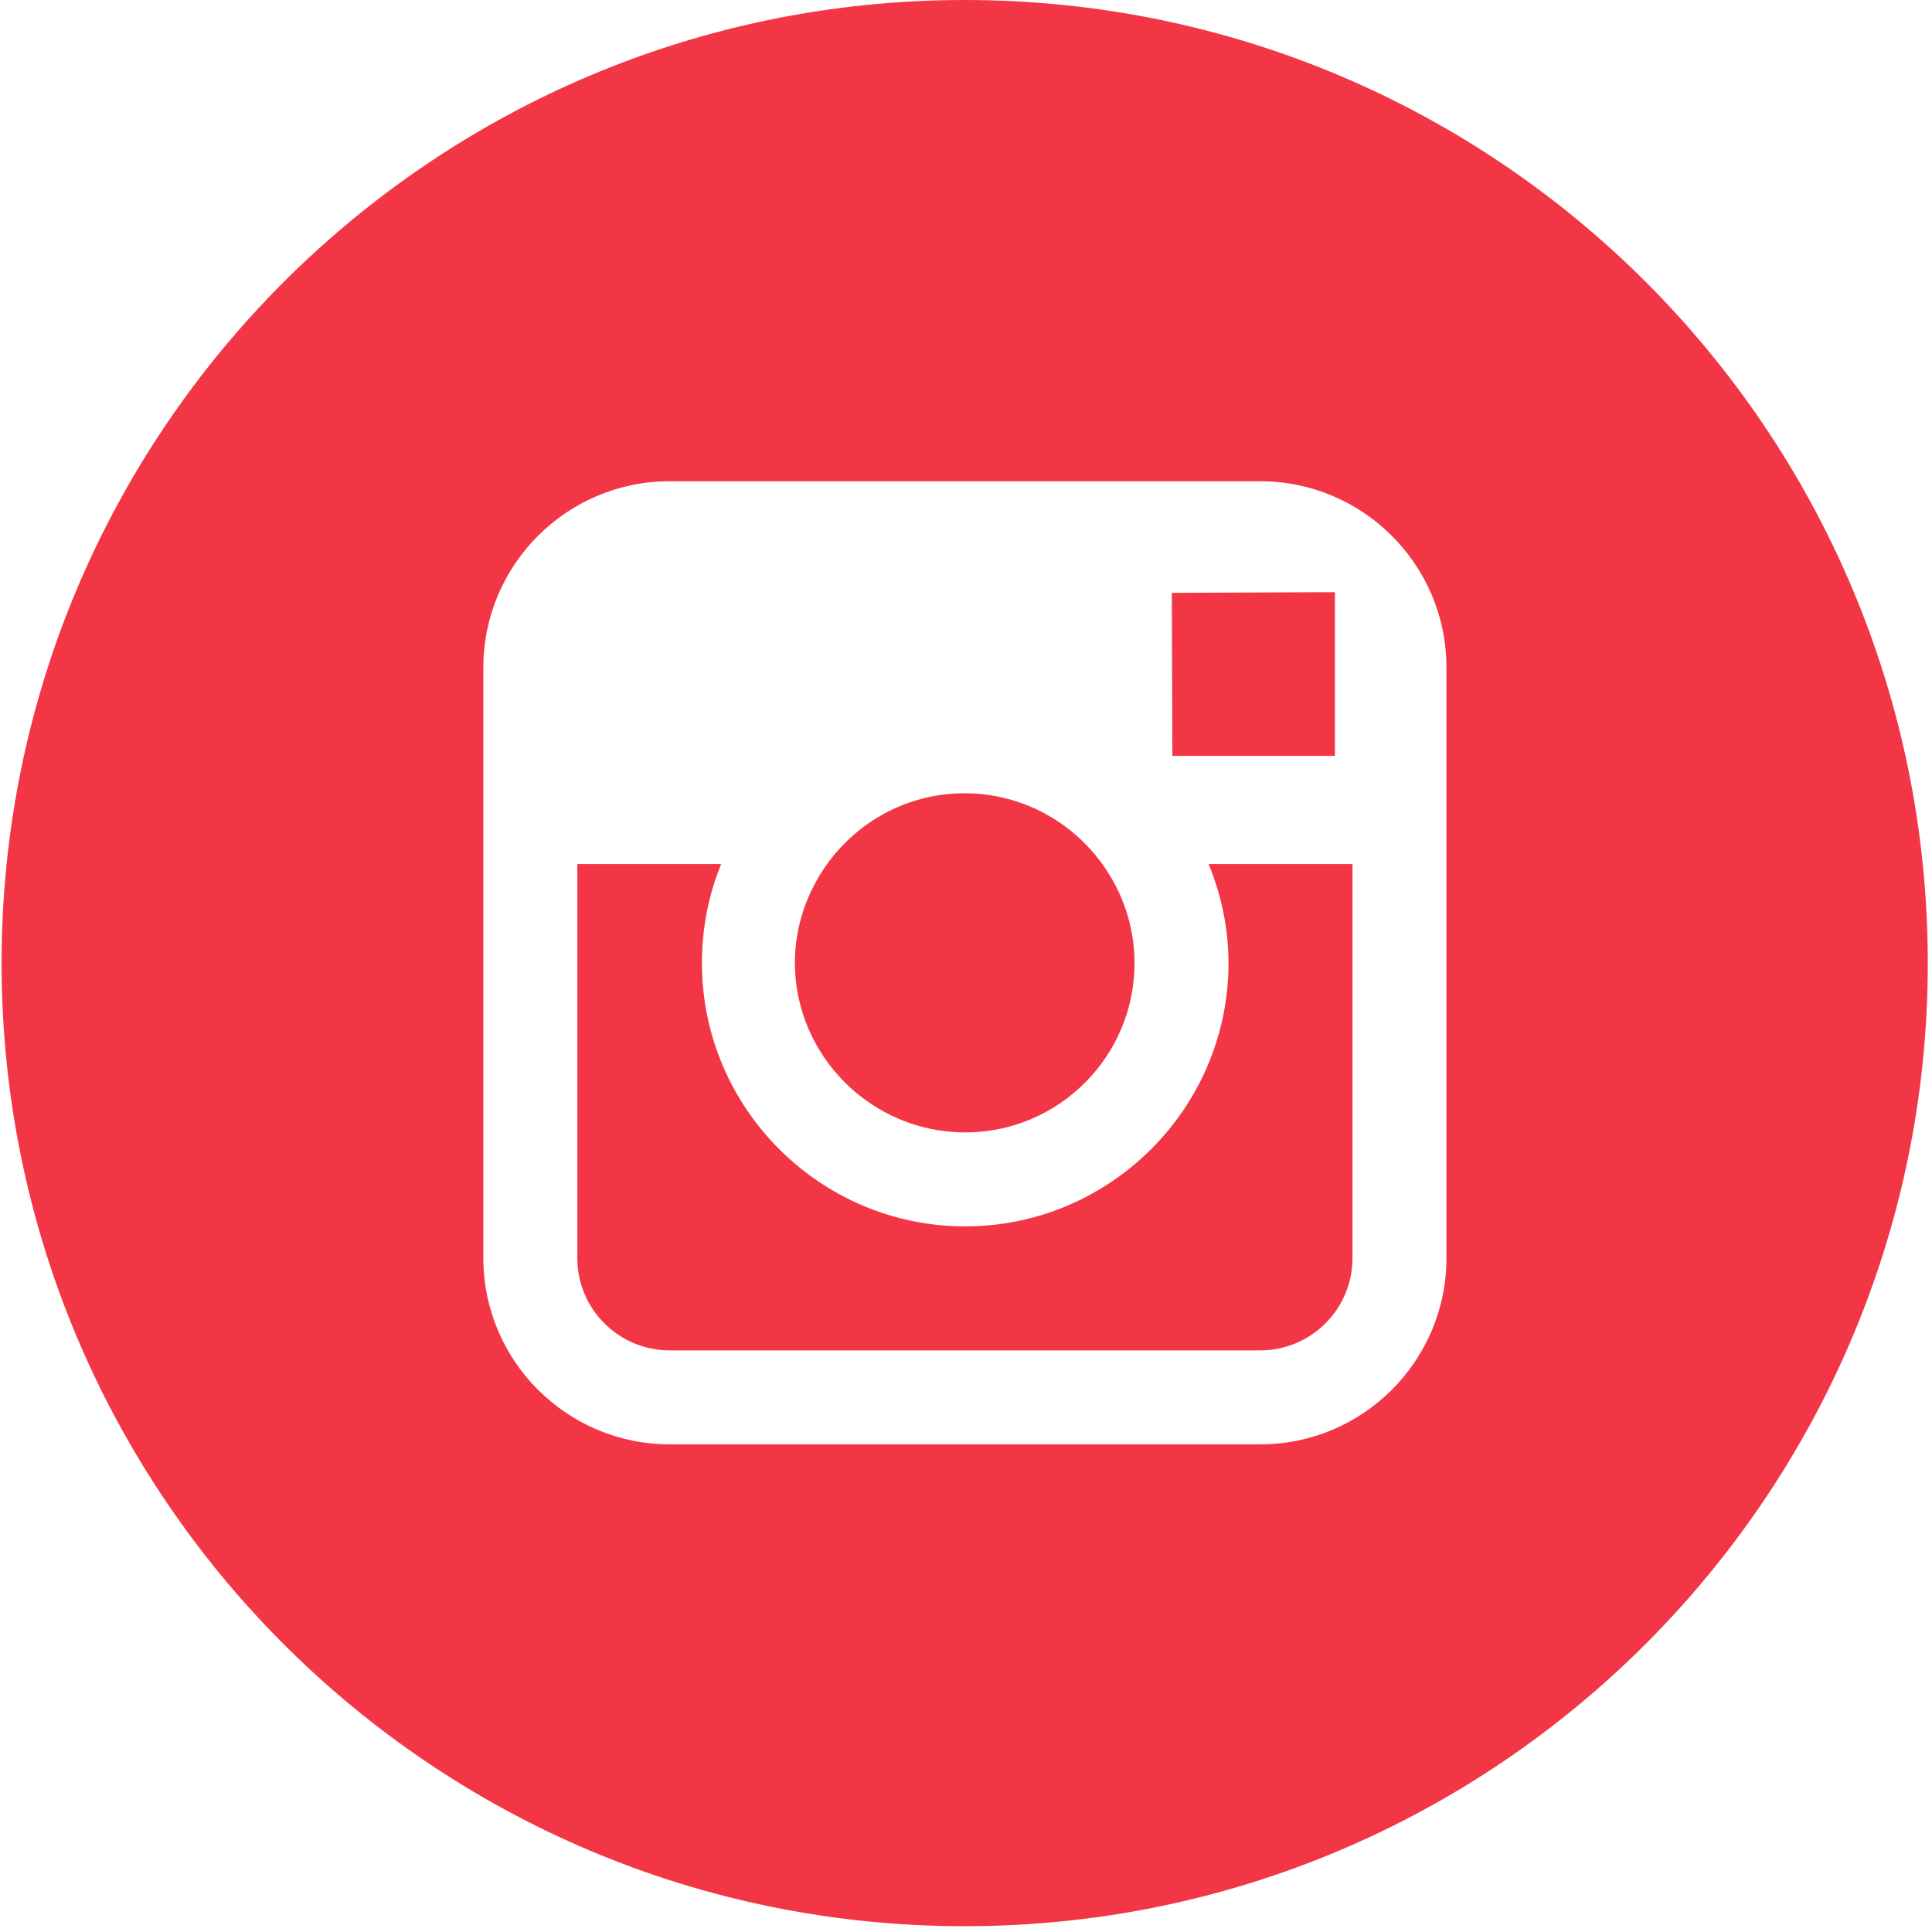
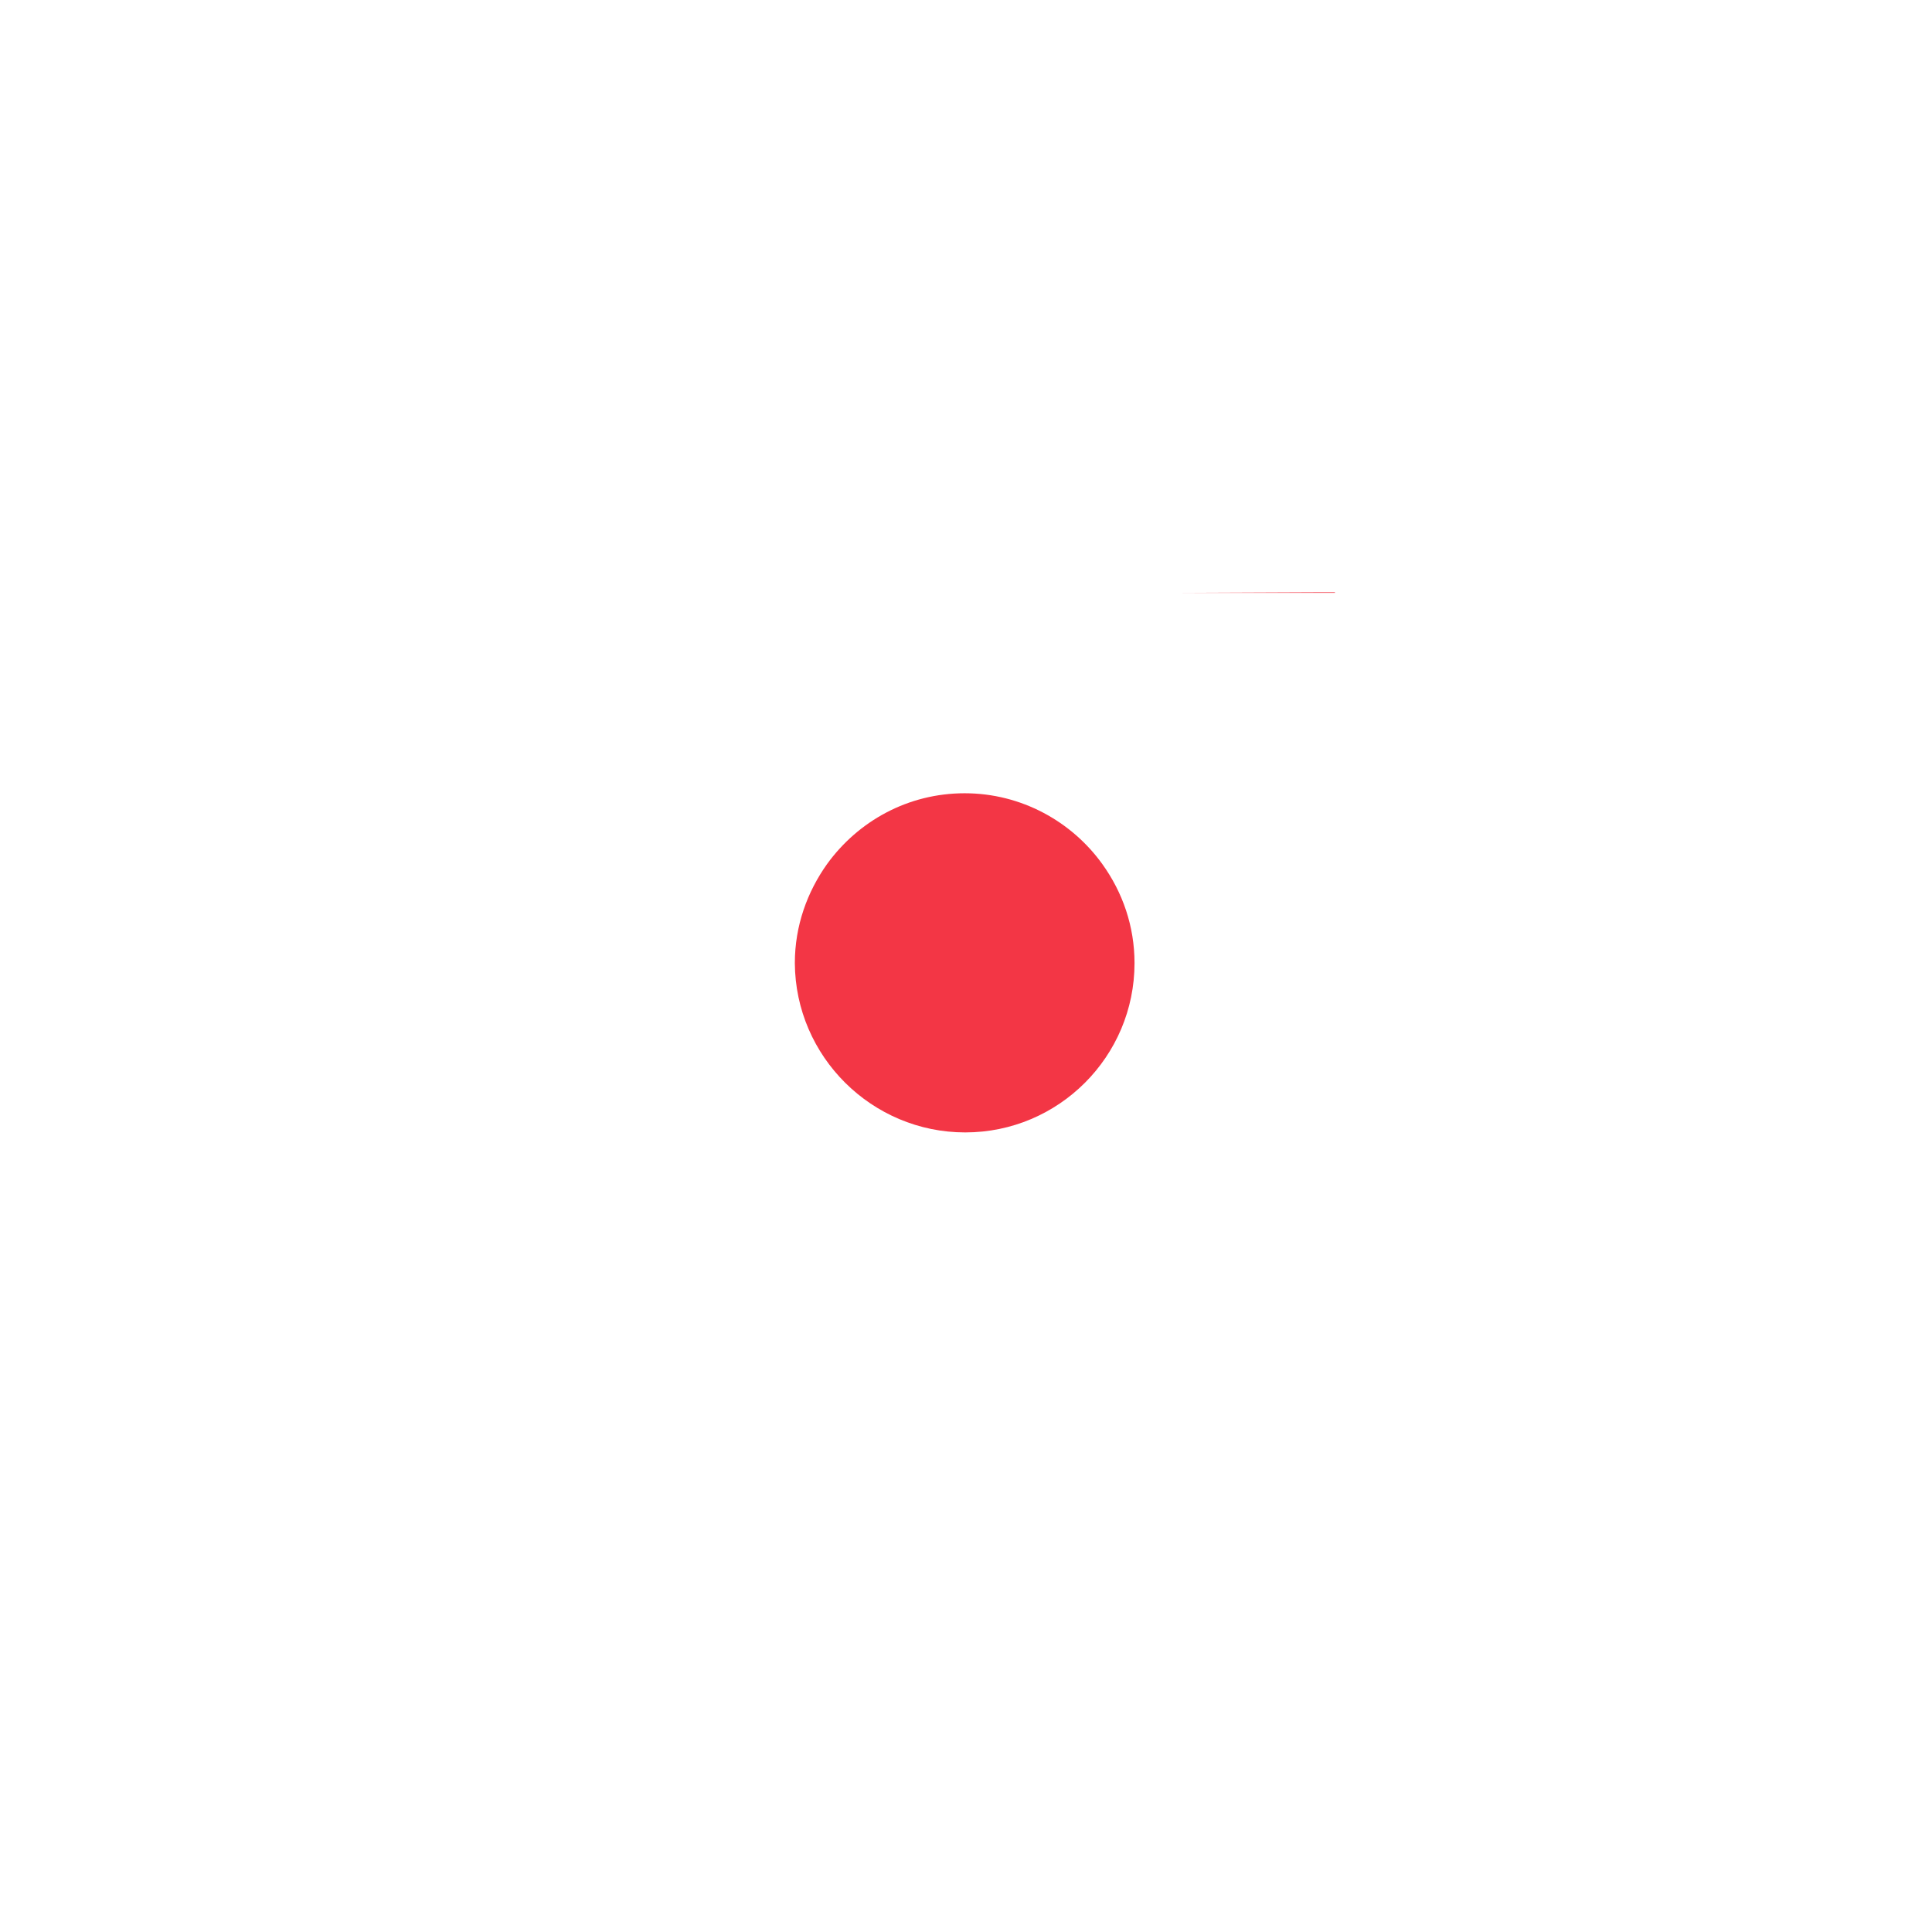
<svg xmlns="http://www.w3.org/2000/svg" width="22" height="22" viewBox="0 0 22 22" fill="none">
-   <path d="M10.985 0C4.93 0 0.018 4.906 0.018 10.967C0.018 17.021 4.924 21.934 10.985 21.934C17.039 21.934 21.952 17.021 21.952 10.967C21.952 4.906 17.045 0 10.985 0ZM16.471 9.839V14.326C16.471 15.493 15.524 16.447 14.35 16.447H7.625C6.459 16.447 5.504 15.499 5.504 14.326V9.839V7.601C5.504 6.434 6.452 5.48 7.625 5.48H14.35C15.517 5.48 16.471 6.428 16.471 7.601V9.839Z" fill="#F33645" />
-   <path d="M13.989 10.967C13.989 12.618 12.641 13.965 10.991 13.965C9.34 13.965 7.993 12.618 7.993 10.967C7.993 10.567 8.07 10.187 8.212 9.839H6.574V14.326C6.574 14.906 7.045 15.377 7.625 15.377H14.35C14.93 15.377 15.401 14.906 15.401 14.326V9.839H13.763C13.905 10.187 13.989 10.567 13.989 10.967Z" fill="#F33645" />
-   <path d="M15.201 8.607V6.989V6.744H14.962L13.344 6.751L13.35 8.607H15.201Z" fill="#F33645" />
+   <path d="M15.201 8.607V6.989V6.744H14.962L13.344 6.751H15.201Z" fill="#F33645" />
  <path d="M10.991 12.895C12.055 12.895 12.919 12.031 12.919 10.967C12.919 10.548 12.784 10.161 12.552 9.839C12.204 9.355 11.63 9.033 10.985 9.033C10.34 9.033 9.773 9.349 9.418 9.839C9.193 10.155 9.051 10.541 9.051 10.967C9.057 12.031 9.928 12.895 10.991 12.895Z" fill="#F33645" />
</svg>